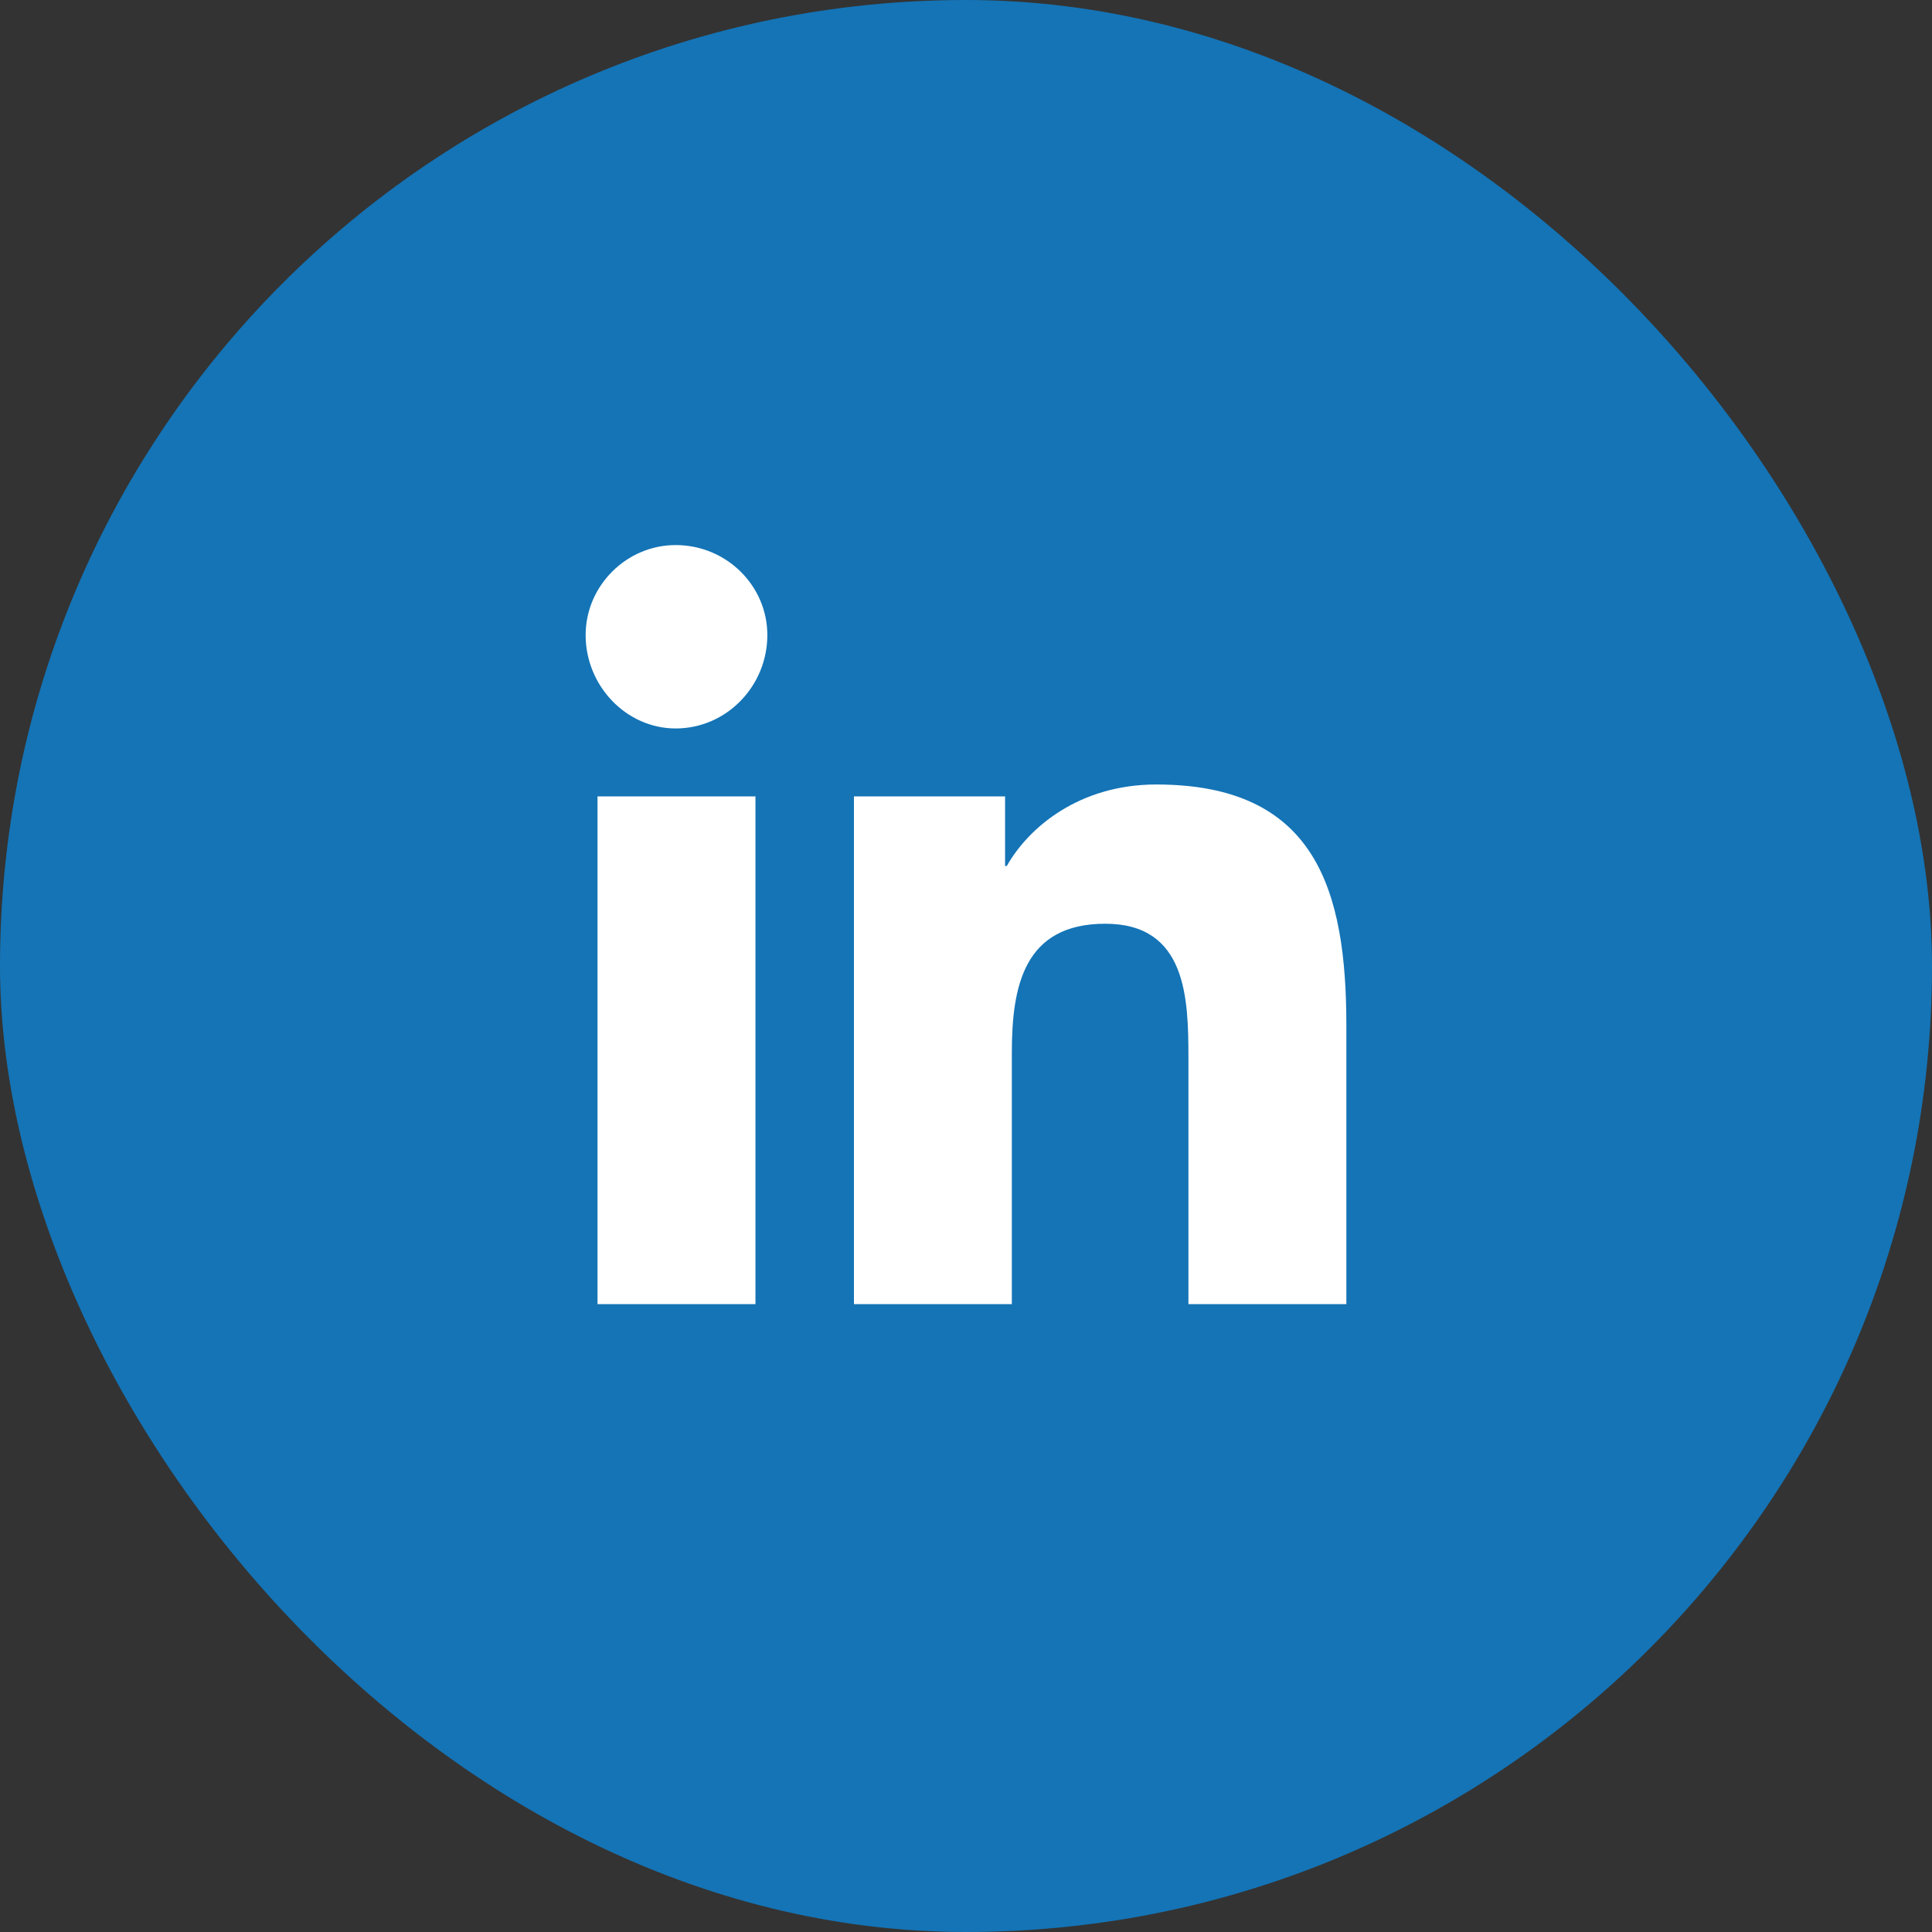
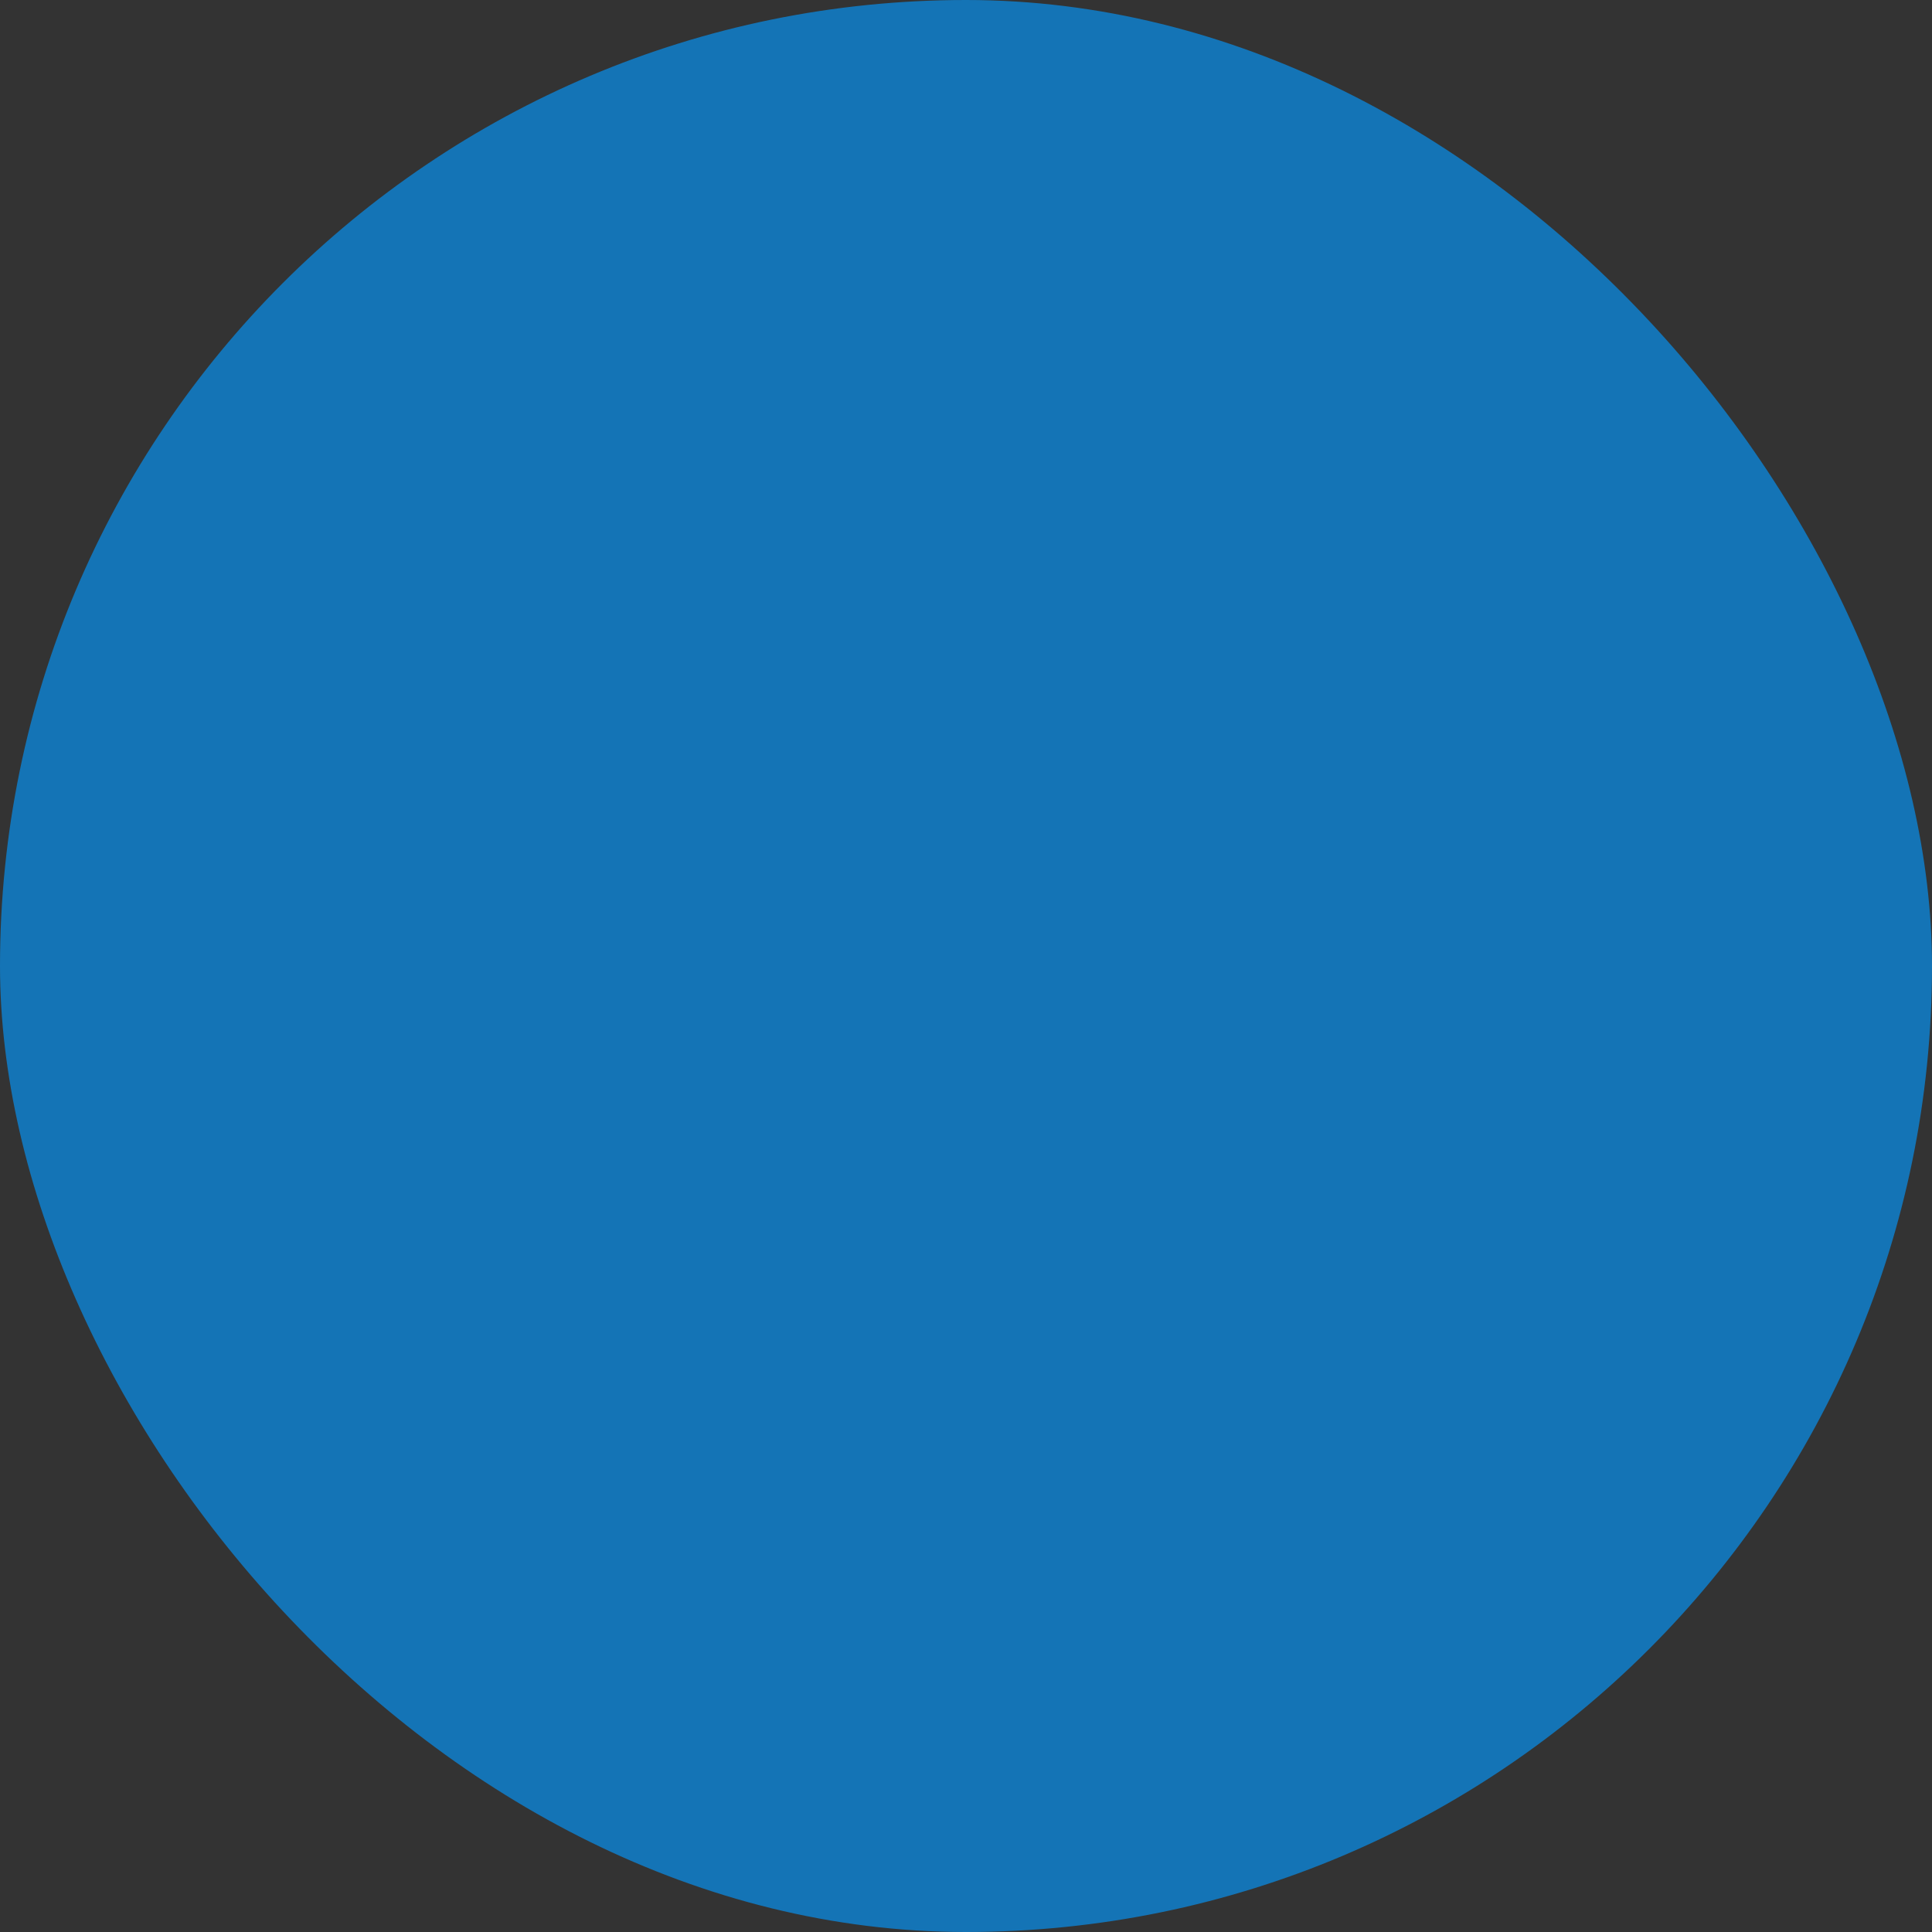
<svg xmlns="http://www.w3.org/2000/svg" width="40" height="40" viewBox="0 0 40 40" fill="none">
  <rect x="0" y="0" width="40" height="40" fill="#333333" stroke="none" />
  <rect width="40" height="40" rx="20" fill="#1474B6" />
  <g clip-path="url(#clip0_850_79775)">
    <path d="M15.641 27H12.371V16.488H15.641V27ZM13.988 15.082C12.969 15.082 12.125 14.203 12.125 13.148C12.125 12.129 12.969 11.285 13.988 11.285C15.043 11.285 15.887 12.129 15.887 13.148C15.887 14.203 15.043 15.082 13.988 15.082ZM27.84 27H24.605V21.902C24.605 20.672 24.57 19.125 22.883 19.125C21.195 19.125 20.949 20.426 20.949 21.797V27H17.68V16.488H20.809V17.93H20.844C21.301 17.121 22.355 16.242 23.938 16.242C27.242 16.242 27.875 18.422 27.875 21.234V27H27.84Z" fill="white" />
  </g>
  <defs>
    <clipPath id="clip0_850_79775">
-       <rect x="5" y="5" width="30" height="30" rx="4" fill="white" />
-     </clipPath>
+       </clipPath>
  </defs>
</svg>